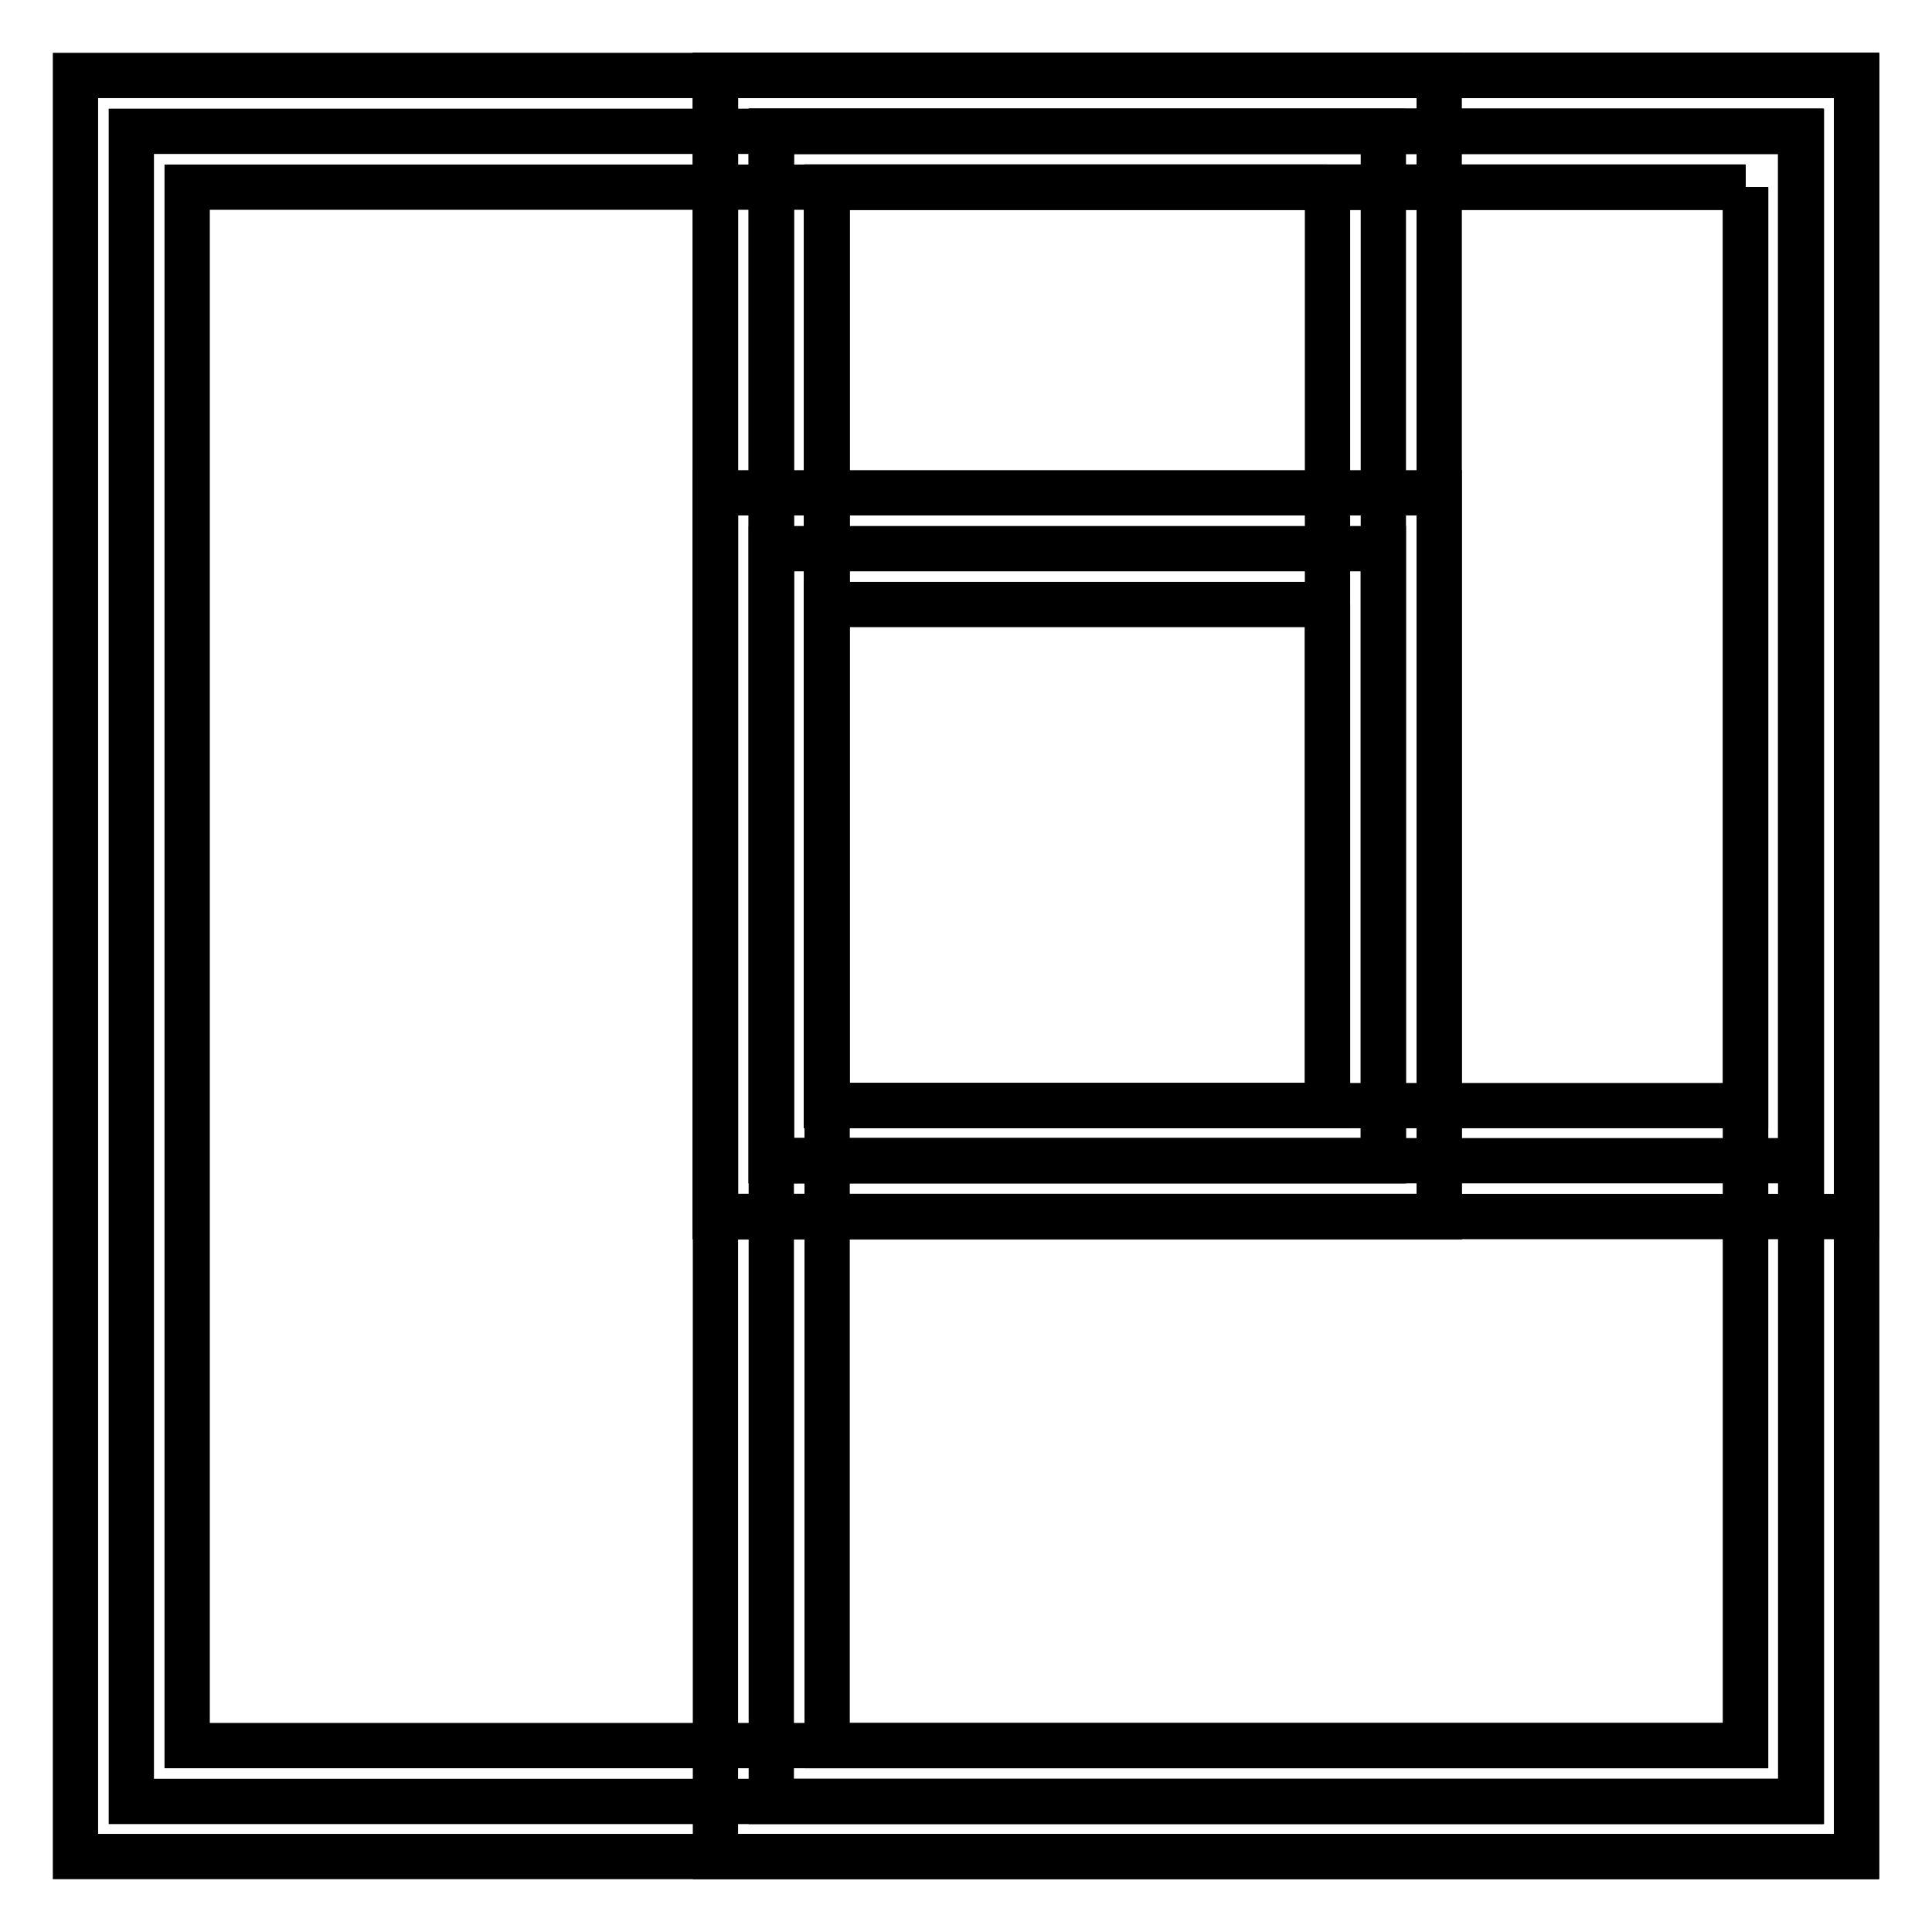
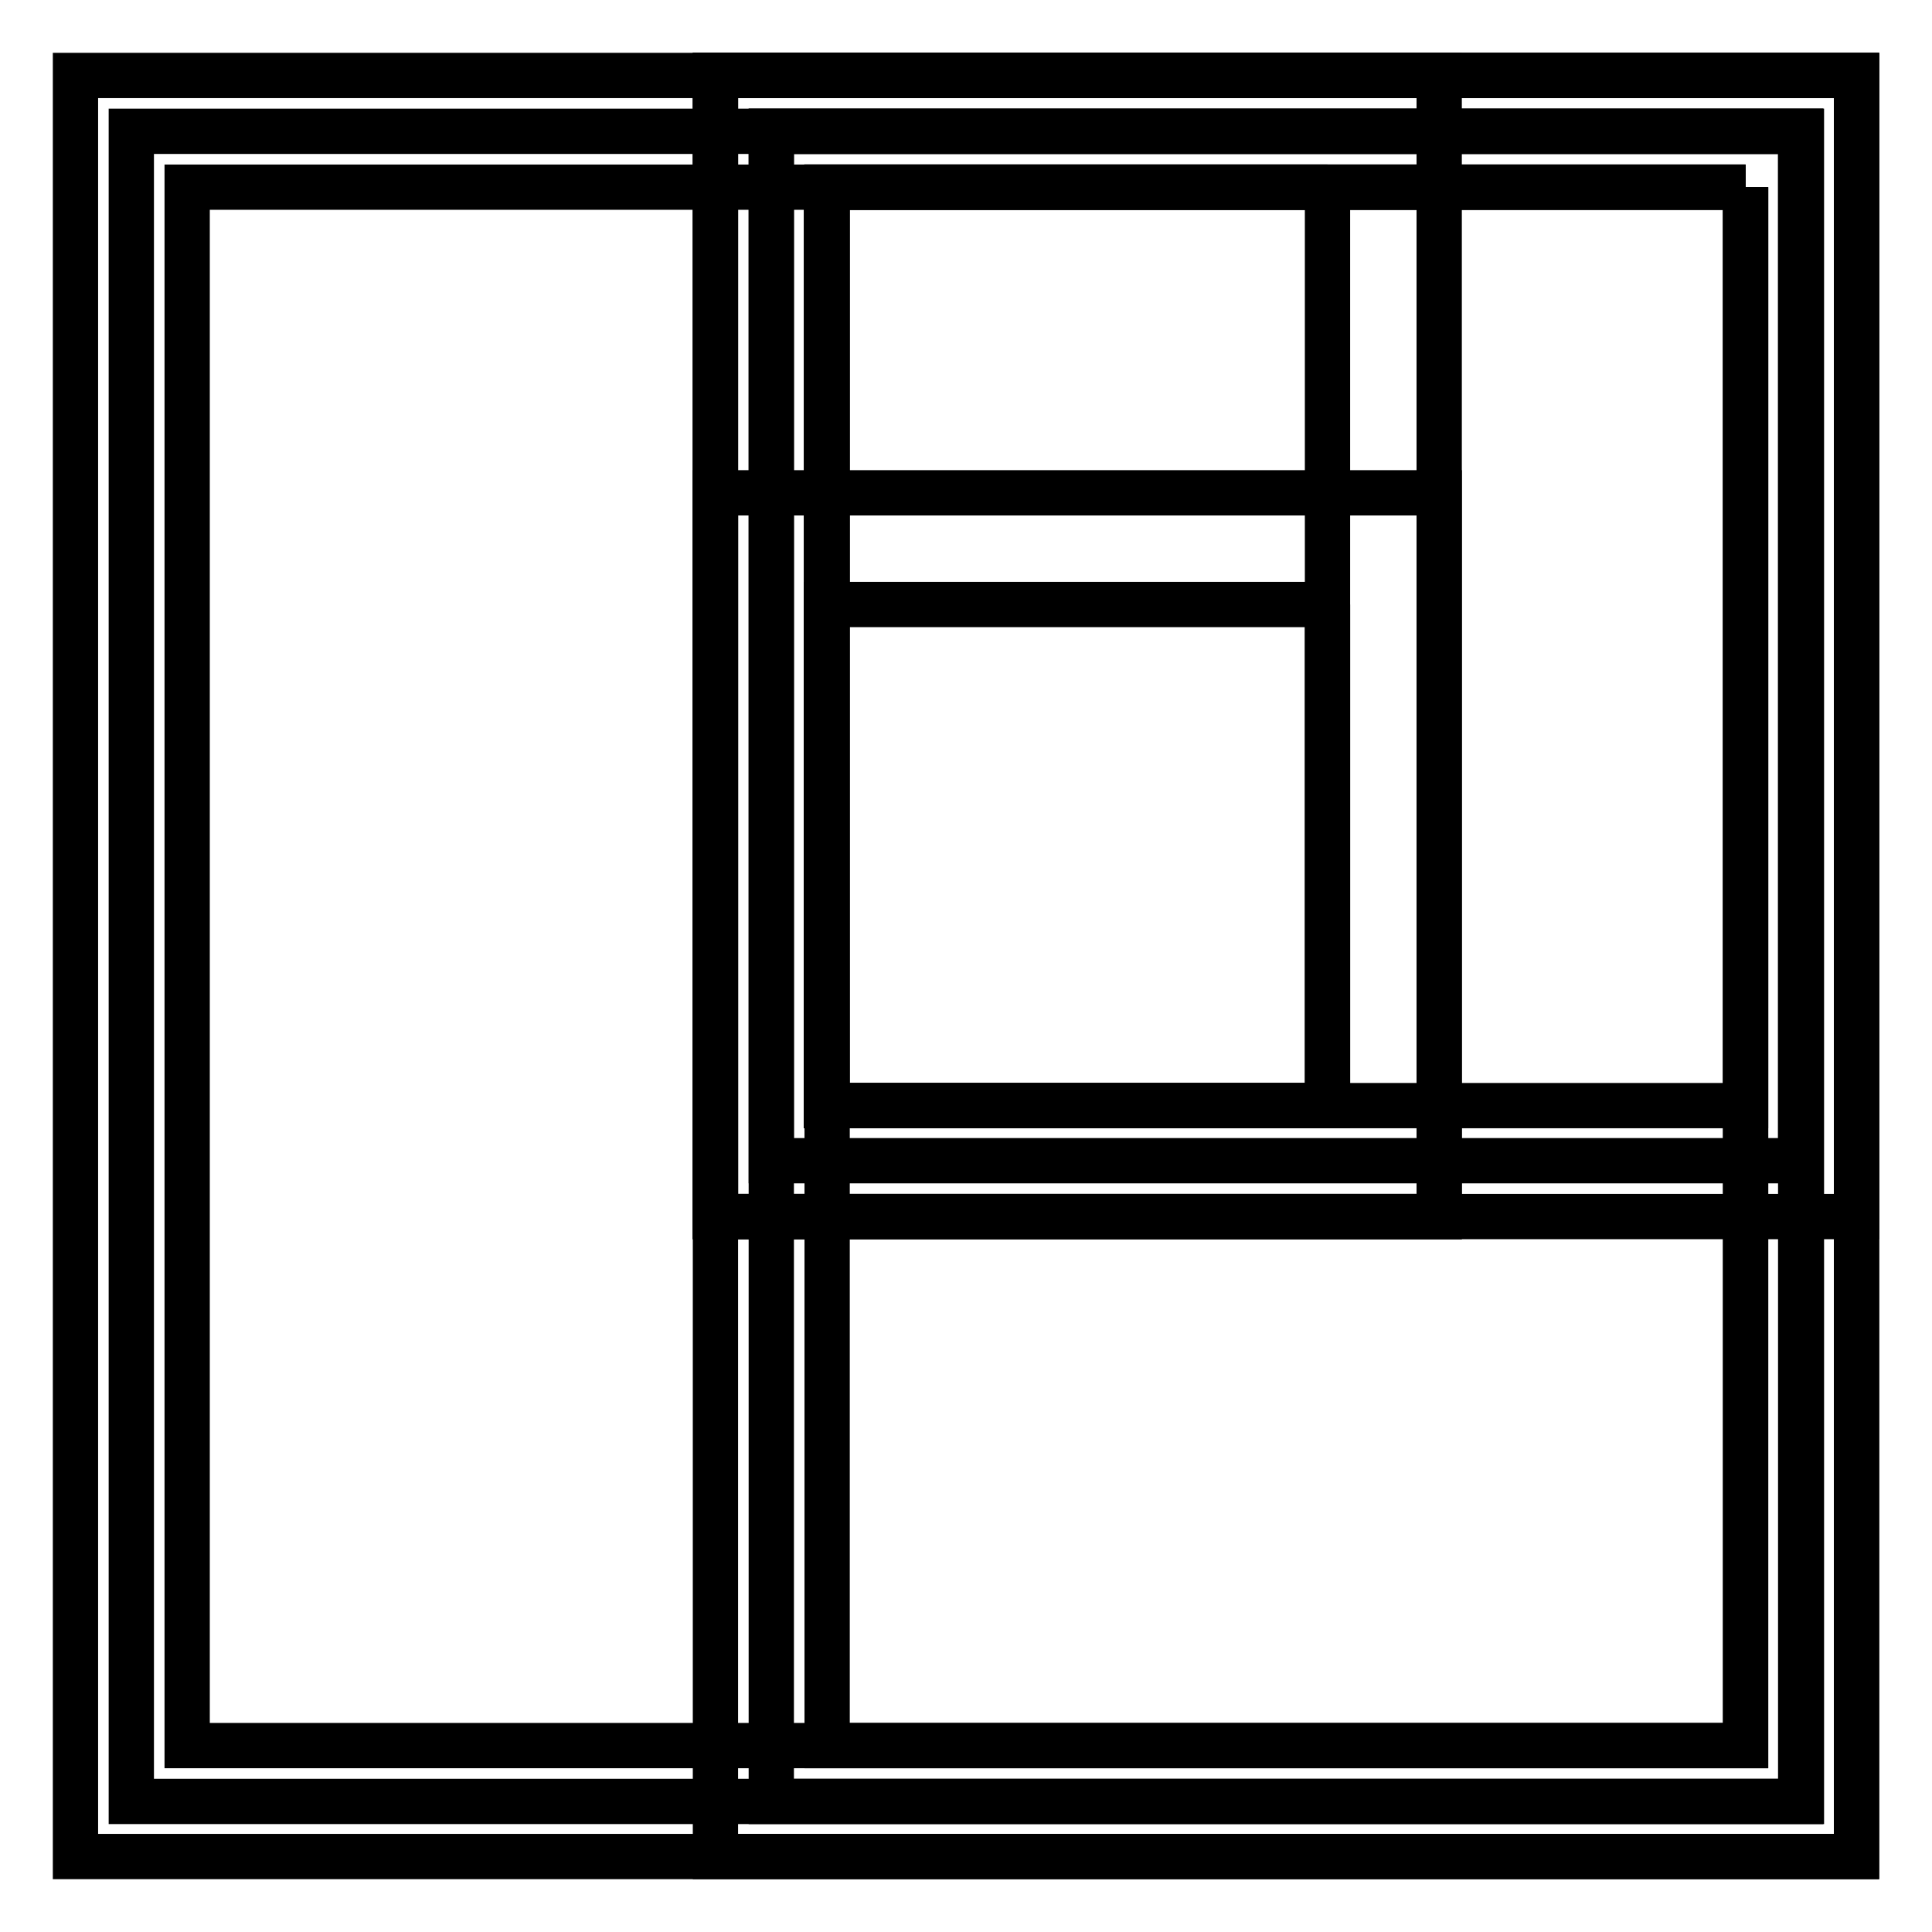
<svg xmlns="http://www.w3.org/2000/svg" version="1.1" x="0px" y="0px" viewBox="0 0 256 256" enable-background="new 0 0 256 256" xml:space="preserve">
  <g>
    <path stroke-width="6" fill-opacity="0" stroke="#000000" d="M17.4,17.4h221.3v221.3H17.4V17.4z" />
    <path stroke-width="6" fill-opacity="0" stroke="#000000" d="M231.3,24.8v206.5H24.8V24.8H231.3 M246,10H10v236h236V10z" />
    <path stroke-width="6" fill-opacity="0" stroke="#000000" d="M102.2,17.4h136.4v221.3H102.2V17.4z" />
    <path stroke-width="6" fill-opacity="0" stroke="#000000" d="M231.3,24.8v206.5H109.6V24.8H231.3 M246,10H94.8v236H246V10z" />
    <path stroke-width="6" fill-opacity="0" stroke="#000000" d="M102.2,17.4h136.4v136.4H102.2V17.4z" />
    <path stroke-width="6" fill-opacity="0" stroke="#000000" d="M231.3,24.8v121.7H109.6V24.8H231.3 M246,10H94.8v151.2H246V10z" />
-     <path stroke-width="6" fill-opacity="0" stroke="#000000" d="M102.2,17.4h81.1v136.4h-81.1V17.4z" />
    <path stroke-width="6" fill-opacity="0" stroke="#000000" d="M175.9,24.8v121.7h-66.4V24.8H175.9 M190.7,10H94.8v151.2h95.9V10z" />
-     <path stroke-width="6" fill-opacity="0" stroke="#000000" d="M102.2,72.7h81.1v81.1h-81.1V72.7z" />
    <path stroke-width="6" fill-opacity="0" stroke="#000000" d="M175.9,80.1v66.4h-66.4V80.1H175.9 M190.7,65.3H94.8v95.9h95.9V65.3z" />
  </g>
</svg>